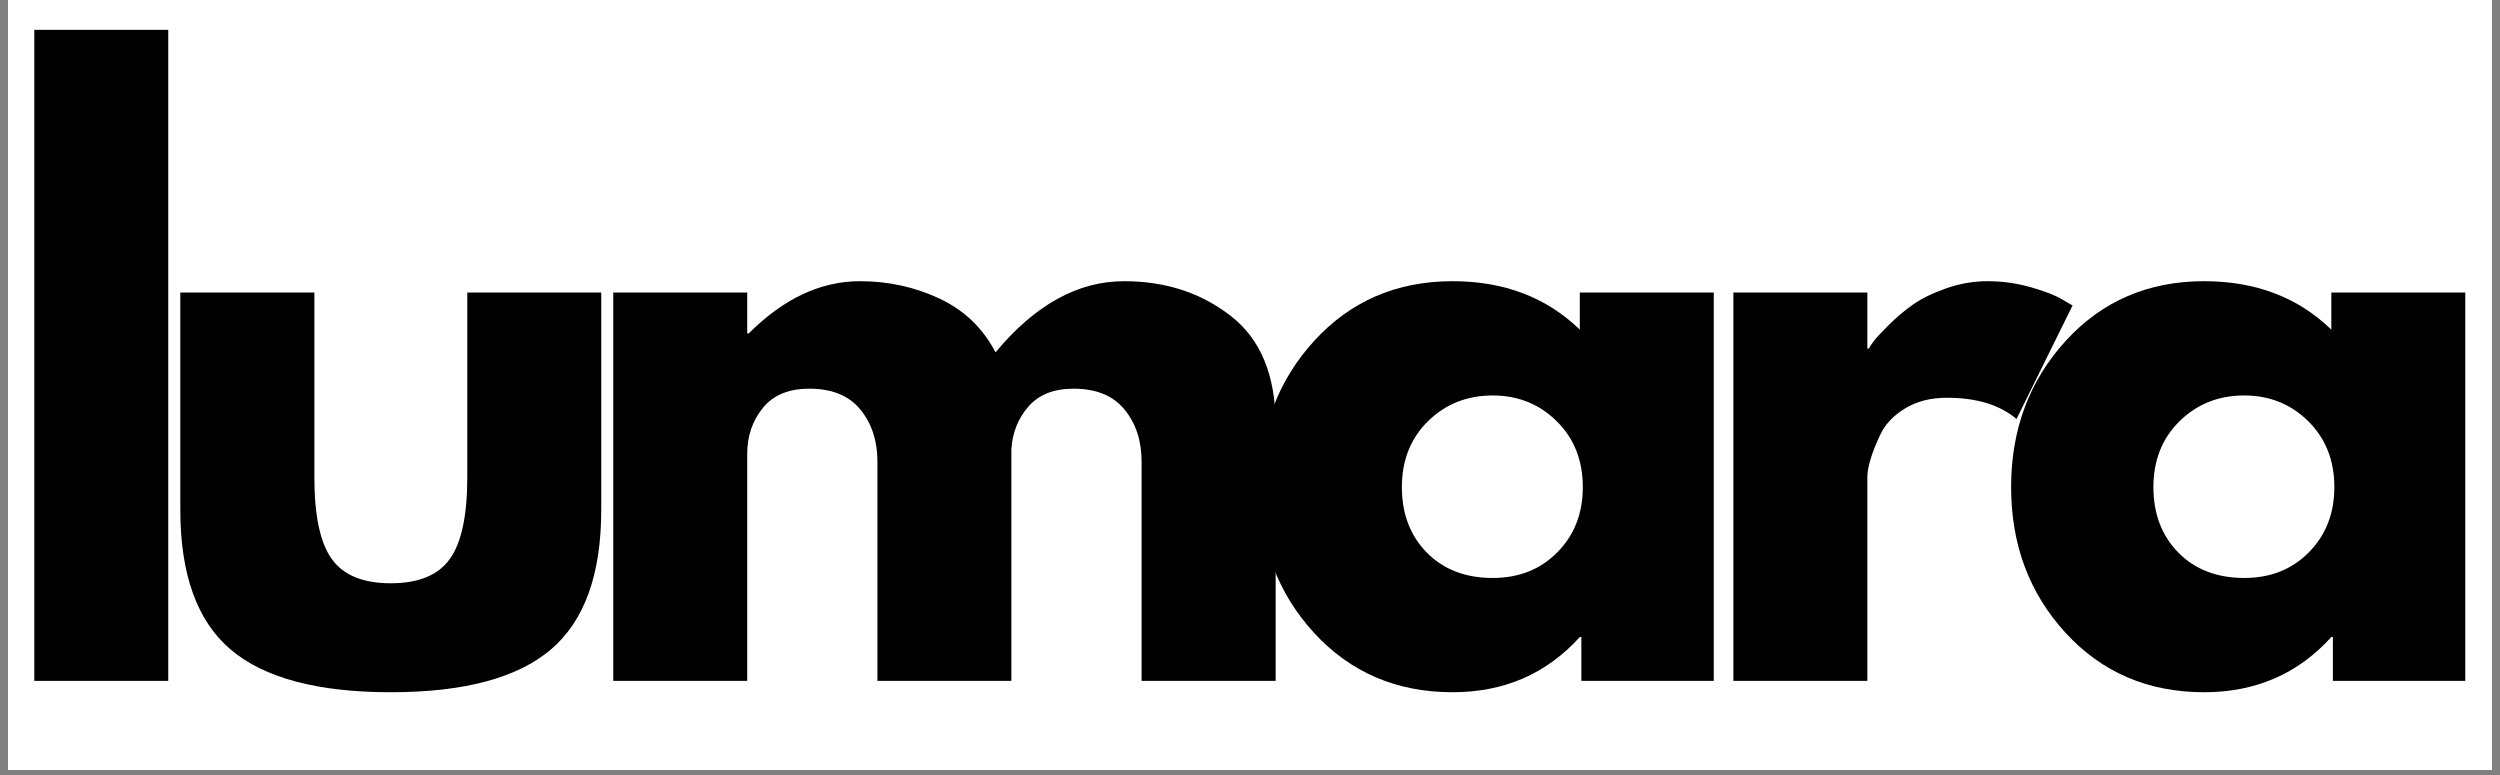
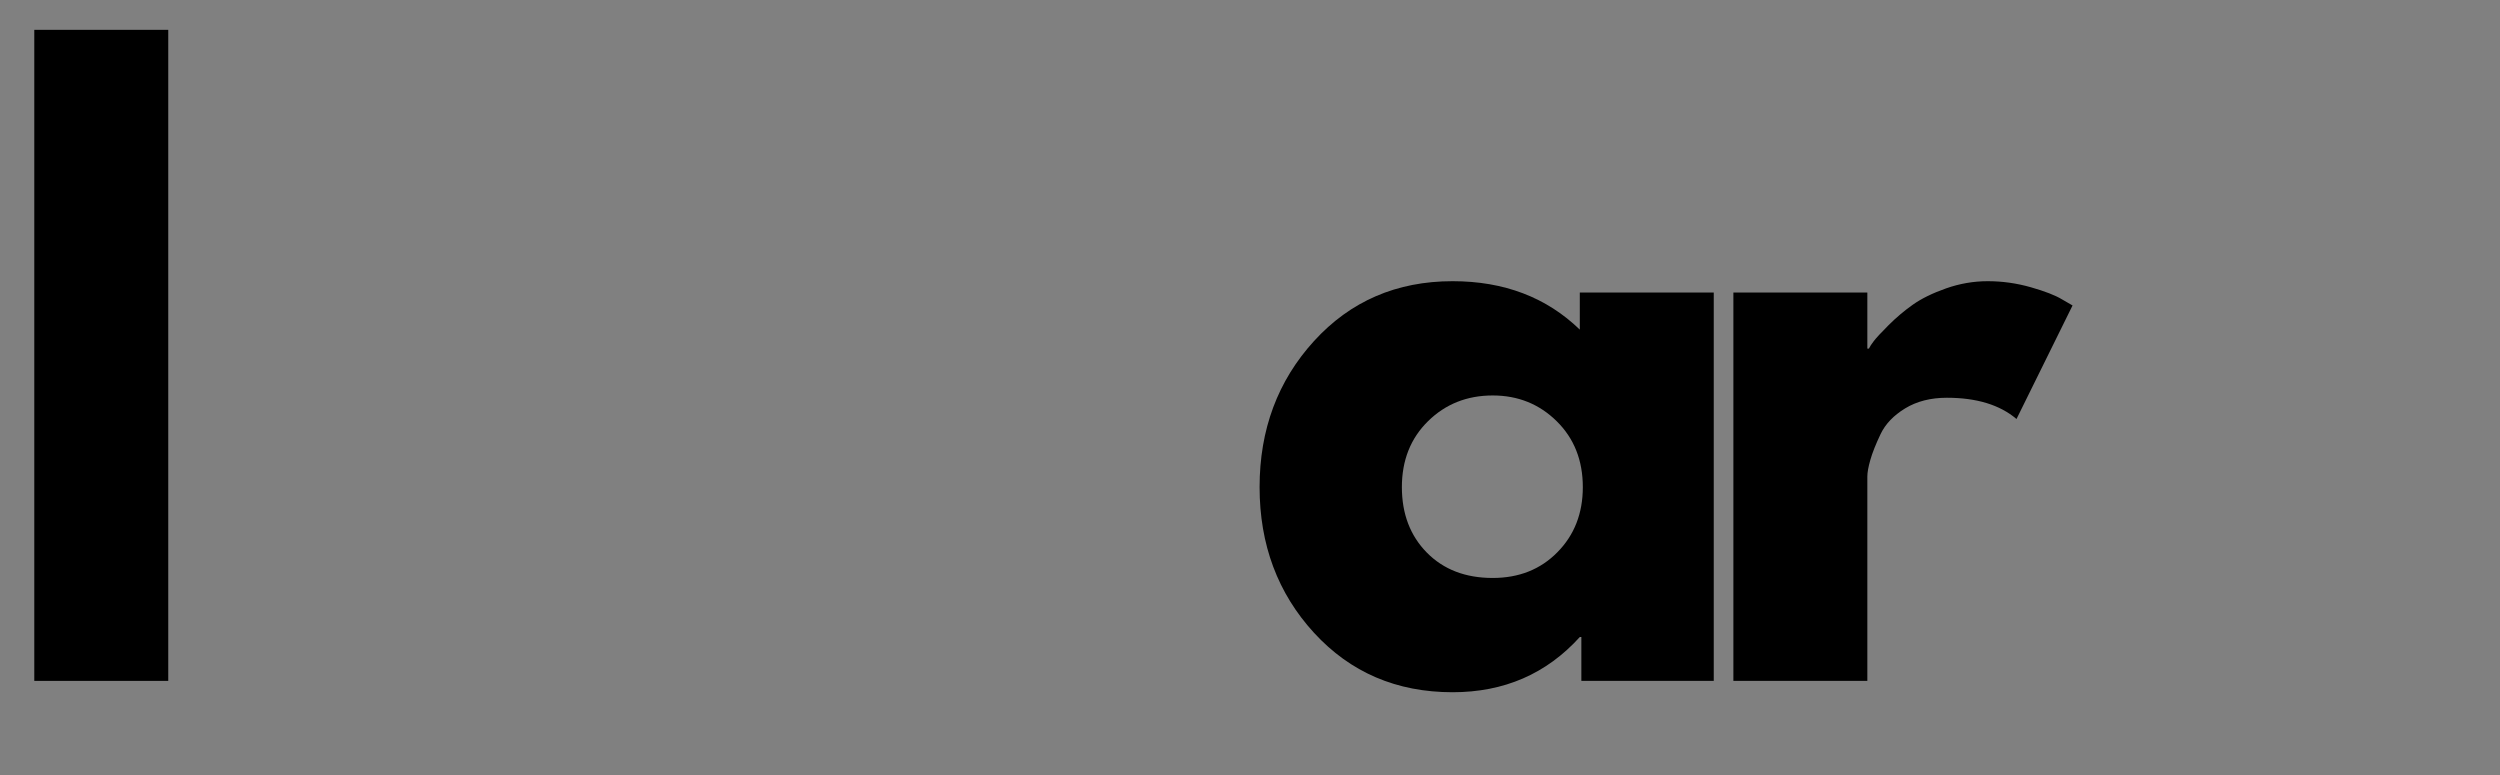
<svg xmlns="http://www.w3.org/2000/svg" version="1.0" preserveAspectRatio="xMidYMid meet" height="155" viewBox="0 0 375 116.25" zoomAndPan="magnify" width="500">
  <rect x="0" y="0" width="375" height="116.25" fill="#808080" stroke="none" />
  <defs>
    <g />
    <clipPath id="dd17d5c882">
-       <path clip-rule="nonzero" d="M 1.203 0 L 373.797 0 L 373.797 115.504 L 1.203 115.504 Z M 1.203 0" />
-     </clipPath>
+       </clipPath>
  </defs>
  <g clip-path="url(#dd17d5c882)">
    <path fill-rule="nonzero" fill-opacity="1" d="M 1.203 0 L 373.797 0 L 373.797 115.504 L 1.203 115.504 Z M 1.203 0" fill="#ffffff" />
    <path fill-rule="nonzero" fill-opacity="1" d="M 1.203 0 L 373.797 0 L 373.797 115.504 L 1.203 115.504 Z M 1.203 0" fill="#ffffff" />
  </g>
  <g fill-opacity="1" fill="#000000">
    <g transform="translate(-1.668, 102.132)">
      <g>
        <path d="M 6.812 0 L 6.812 -97.656 L 26.906 -97.656 L 26.906 0 Z M 6.812 0" />
      </g>
    </g>
  </g>
  <g fill-opacity="1" fill="#000000">
    <g transform="translate(21.375, 102.132)">
      <g>
-         <path d="M 25.781 -58.25 L 25.781 -30.547 C 25.781 -24.797 26.648 -20.707 28.391 -18.281 C 30.129 -15.852 33.078 -14.641 37.234 -14.641 C 41.398 -14.641 44.352 -15.852 46.094 -18.281 C 47.844 -20.707 48.719 -24.797 48.719 -30.547 L 48.719 -58.25 L 68.812 -58.25 L 68.812 -25.656 C 68.812 -15.969 66.289 -8.984 61.25 -4.703 C 56.219 -0.43 48.211 1.703 37.234 1.703 C 26.266 1.703 18.258 -0.43 13.219 -4.703 C 8.188 -8.984 5.672 -15.969 5.672 -25.656 L 5.672 -58.25 Z M 25.781 -58.25" />
-       </g>
+         </g>
    </g>
  </g>
  <g fill-opacity="1" fill="#000000">
    <g transform="translate(85.176, 102.132)">
      <g>
-         <path d="M 6.812 0 L 6.812 -58.25 L 26.906 -58.25 L 26.906 -52.125 L 27.141 -52.125 C 32.359 -57.344 37.922 -59.953 43.828 -59.953 C 48.066 -59.953 52.039 -59.082 55.75 -57.344 C 59.457 -55.602 62.258 -52.914 64.156 -49.281 C 70.062 -56.395 76.492 -59.953 83.453 -59.953 C 89.66 -59.953 95 -58.207 99.469 -54.719 C 103.938 -51.238 106.172 -45.789 106.172 -38.375 L 106.172 0 L 86.062 0 L 86.062 -32.922 C 86.062 -36.023 85.207 -38.617 83.5 -40.703 C 81.801 -42.785 79.25 -43.828 75.844 -43.828 C 72.895 -43.828 70.645 -42.938 69.094 -41.156 C 67.539 -39.383 66.688 -37.25 66.531 -34.75 L 66.531 0 L 46.438 0 L 46.438 -32.922 C 46.438 -36.023 45.582 -38.617 43.875 -40.703 C 42.176 -42.785 39.625 -43.828 36.219 -43.828 C 33.113 -43.828 30.785 -42.859 29.234 -40.922 C 27.68 -38.992 26.906 -36.707 26.906 -34.062 L 26.906 0 Z M 6.812 0" />
-       </g>
+         </g>
    </g>
  </g>
  <g fill-opacity="1" fill="#000000">
    <g transform="translate(186.329, 102.132)">
      <g>
        <path d="M 10.781 -7.203 C 5.332 -13.148 2.609 -20.438 2.609 -29.062 C 2.609 -37.695 5.332 -45.004 10.781 -50.984 C 16.238 -56.961 23.164 -59.953 31.562 -59.953 C 39.281 -59.953 45.641 -57.531 50.641 -52.688 L 50.641 -58.25 L 70.734 -58.25 L 70.734 0 L 50.875 0 L 50.875 -6.578 L 50.641 -6.578 C 45.641 -1.055 39.281 1.703 31.562 1.703 C 23.164 1.703 16.238 -1.266 10.781 -7.203 Z M 27.875 -38.953 C 25.258 -36.379 23.953 -33.082 23.953 -29.062 C 23.953 -25.051 25.203 -21.773 27.703 -19.234 C 30.203 -16.703 33.492 -15.438 37.578 -15.438 C 41.516 -15.438 44.75 -16.723 47.281 -19.297 C 49.82 -21.867 51.094 -25.125 51.094 -29.062 C 51.094 -33.082 49.785 -36.379 47.172 -38.953 C 44.566 -41.523 41.367 -42.812 37.578 -42.812 C 33.723 -42.812 30.488 -41.523 27.875 -38.953 Z M 27.875 -38.953" />
      </g>
    </g>
  </g>
  <g fill-opacity="1" fill="#000000">
    <g transform="translate(253.195, 102.132)">
      <g>
        <path d="M 6.812 0 L 6.812 -58.25 L 26.906 -58.25 L 26.906 -49.844 L 27.141 -49.844 C 27.285 -50.145 27.531 -50.52 27.875 -50.969 C 28.219 -51.426 28.957 -52.223 30.094 -53.359 C 31.227 -54.492 32.438 -55.516 33.719 -56.422 C 35.008 -57.336 36.676 -58.156 38.719 -58.875 C 40.758 -59.594 42.844 -59.953 44.969 -59.953 C 47.156 -59.953 49.305 -59.648 51.422 -59.047 C 53.547 -58.441 55.102 -57.836 56.094 -57.234 L 57.688 -56.312 L 49.281 -39.281 C 46.781 -41.406 43.297 -42.469 38.828 -42.469 C 36.41 -42.469 34.328 -41.938 32.578 -40.875 C 30.836 -39.812 29.609 -38.523 28.891 -37.016 C 28.172 -35.504 27.66 -34.219 27.359 -33.156 C 27.055 -32.094 26.906 -31.258 26.906 -30.656 L 26.906 0 Z M 6.812 0" />
      </g>
    </g>
  </g>
  <g fill-opacity="1" fill="#000000">
    <g transform="translate(299.058, 102.132)">
      <g>
-         <path d="M 10.781 -7.203 C 5.332 -13.148 2.609 -20.438 2.609 -29.062 C 2.609 -37.695 5.332 -45.004 10.781 -50.984 C 16.238 -56.961 23.164 -59.953 31.562 -59.953 C 39.281 -59.953 45.641 -57.531 50.641 -52.688 L 50.641 -58.25 L 70.734 -58.25 L 70.734 0 L 50.875 0 L 50.875 -6.578 L 50.641 -6.578 C 45.641 -1.055 39.281 1.703 31.562 1.703 C 23.164 1.703 16.238 -1.266 10.781 -7.203 Z M 27.875 -38.953 C 25.258 -36.379 23.953 -33.082 23.953 -29.062 C 23.953 -25.051 25.203 -21.773 27.703 -19.234 C 30.203 -16.703 33.492 -15.438 37.578 -15.438 C 41.516 -15.438 44.75 -16.723 47.281 -19.297 C 49.82 -21.867 51.094 -25.125 51.094 -29.062 C 51.094 -33.082 49.785 -36.379 47.172 -38.953 C 44.566 -41.523 41.367 -42.812 37.578 -42.812 C 33.723 -42.812 30.488 -41.523 27.875 -38.953 Z M 27.875 -38.953" />
-       </g>
+         </g>
    </g>
  </g>
</svg>